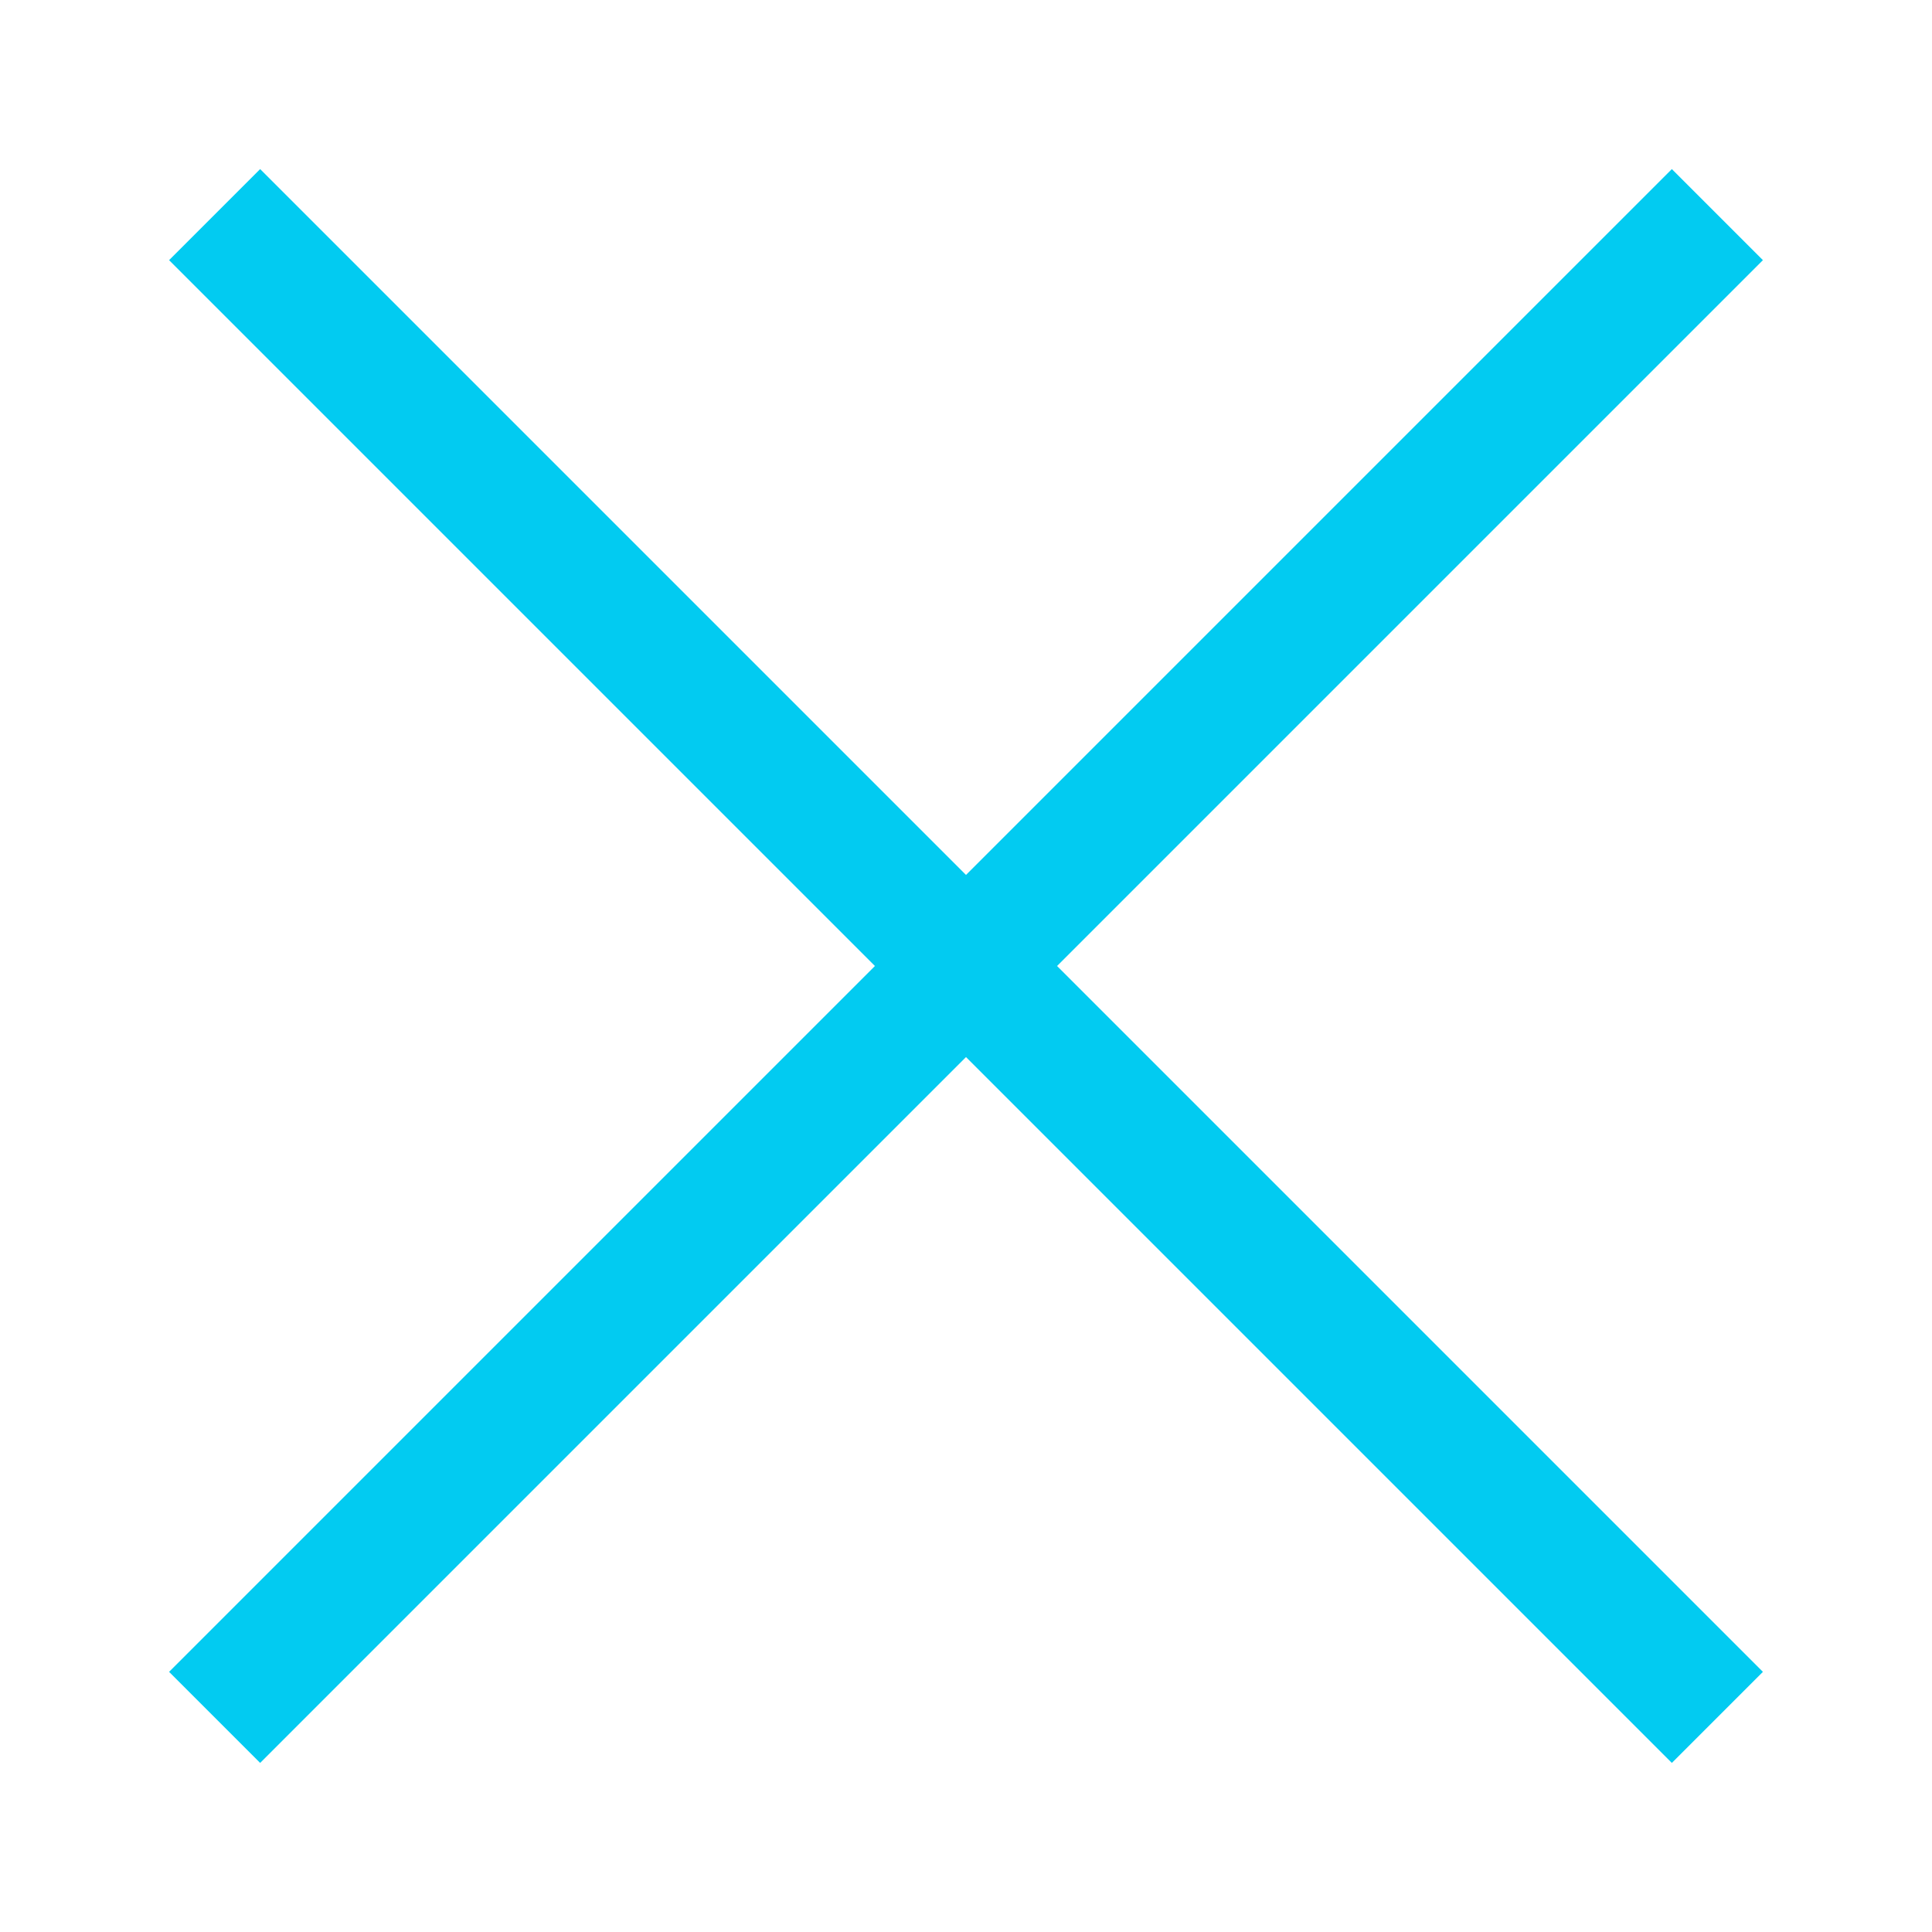
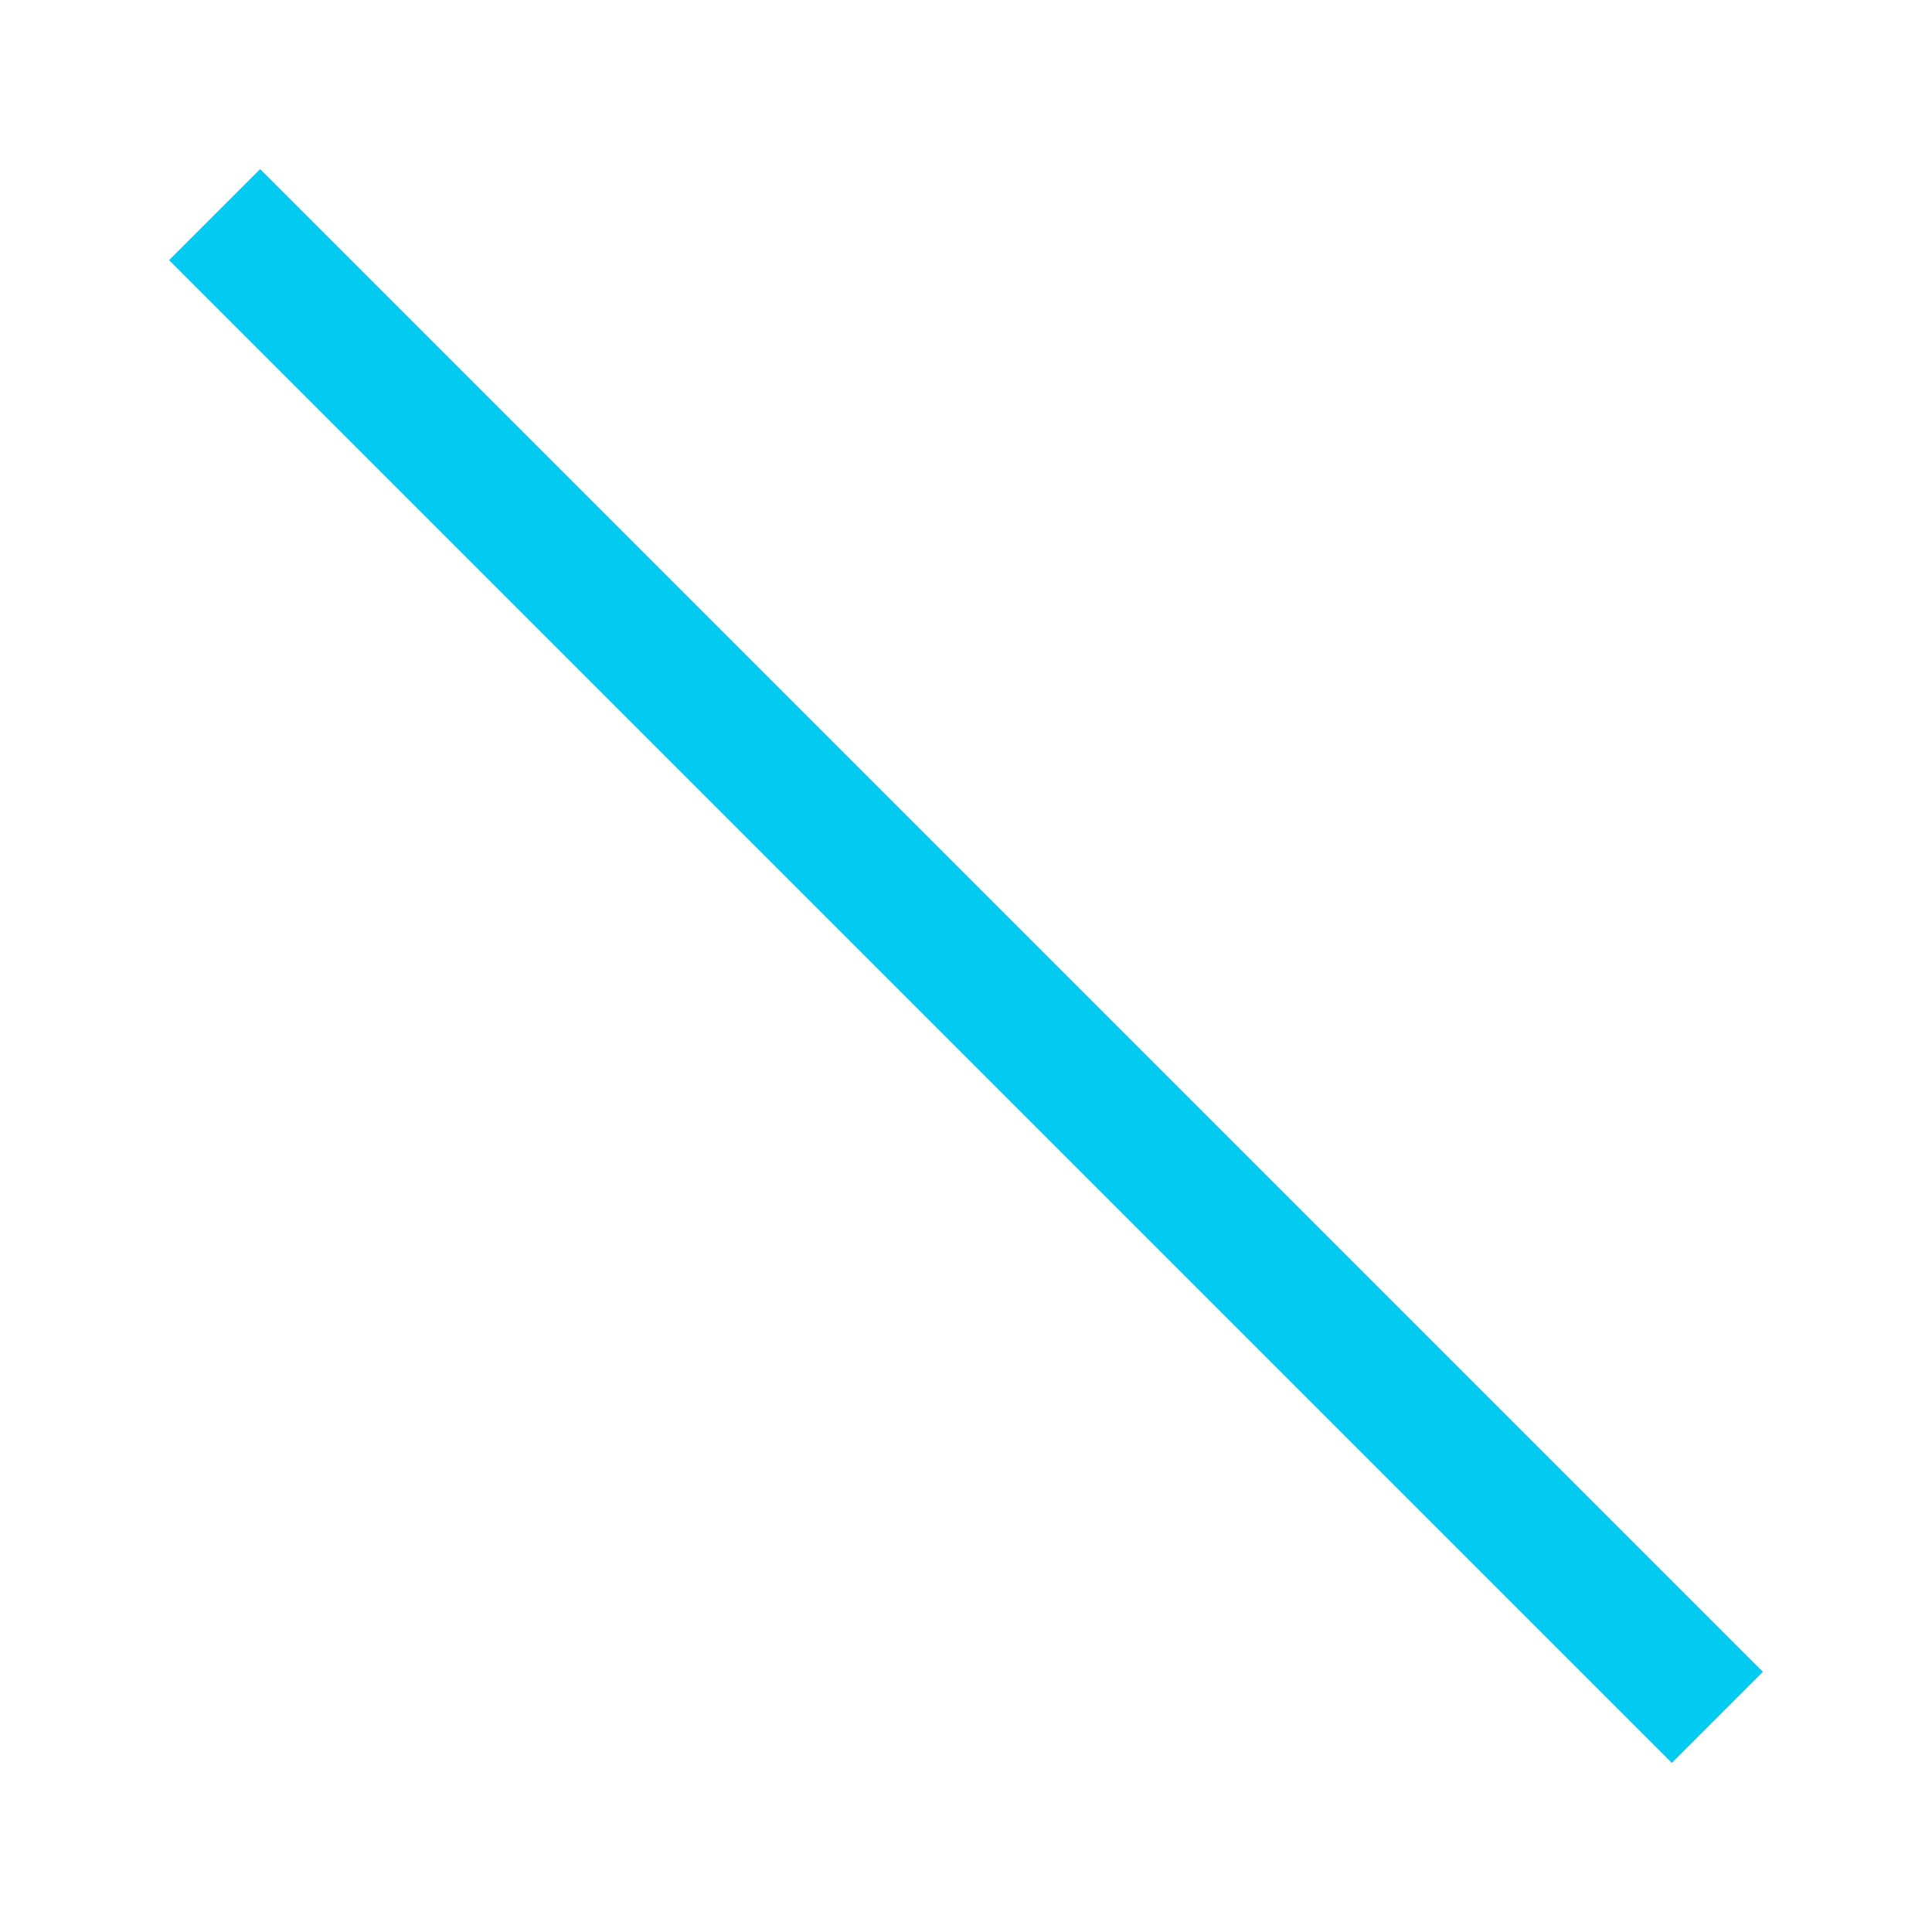
<svg xmlns="http://www.w3.org/2000/svg" width="45" height="45" viewBox="0 0 45 45">
  <defs>
    <style>.a{fill:#fff;}.b{fill:none;stroke:#02cbf1;stroke-miterlimit:10;stroke-width:3px;}</style>
  </defs>
  <title>nav_menu_close_1</title>
-   <rect class="a" width="45" height="45" />
-   <line class="b" x1="4.999" y1="40.001" x2="40.001" y2="4.999" />
  <line class="b" x1="40.001" y1="40.001" x2="4.999" y2="4.999" />
</svg>